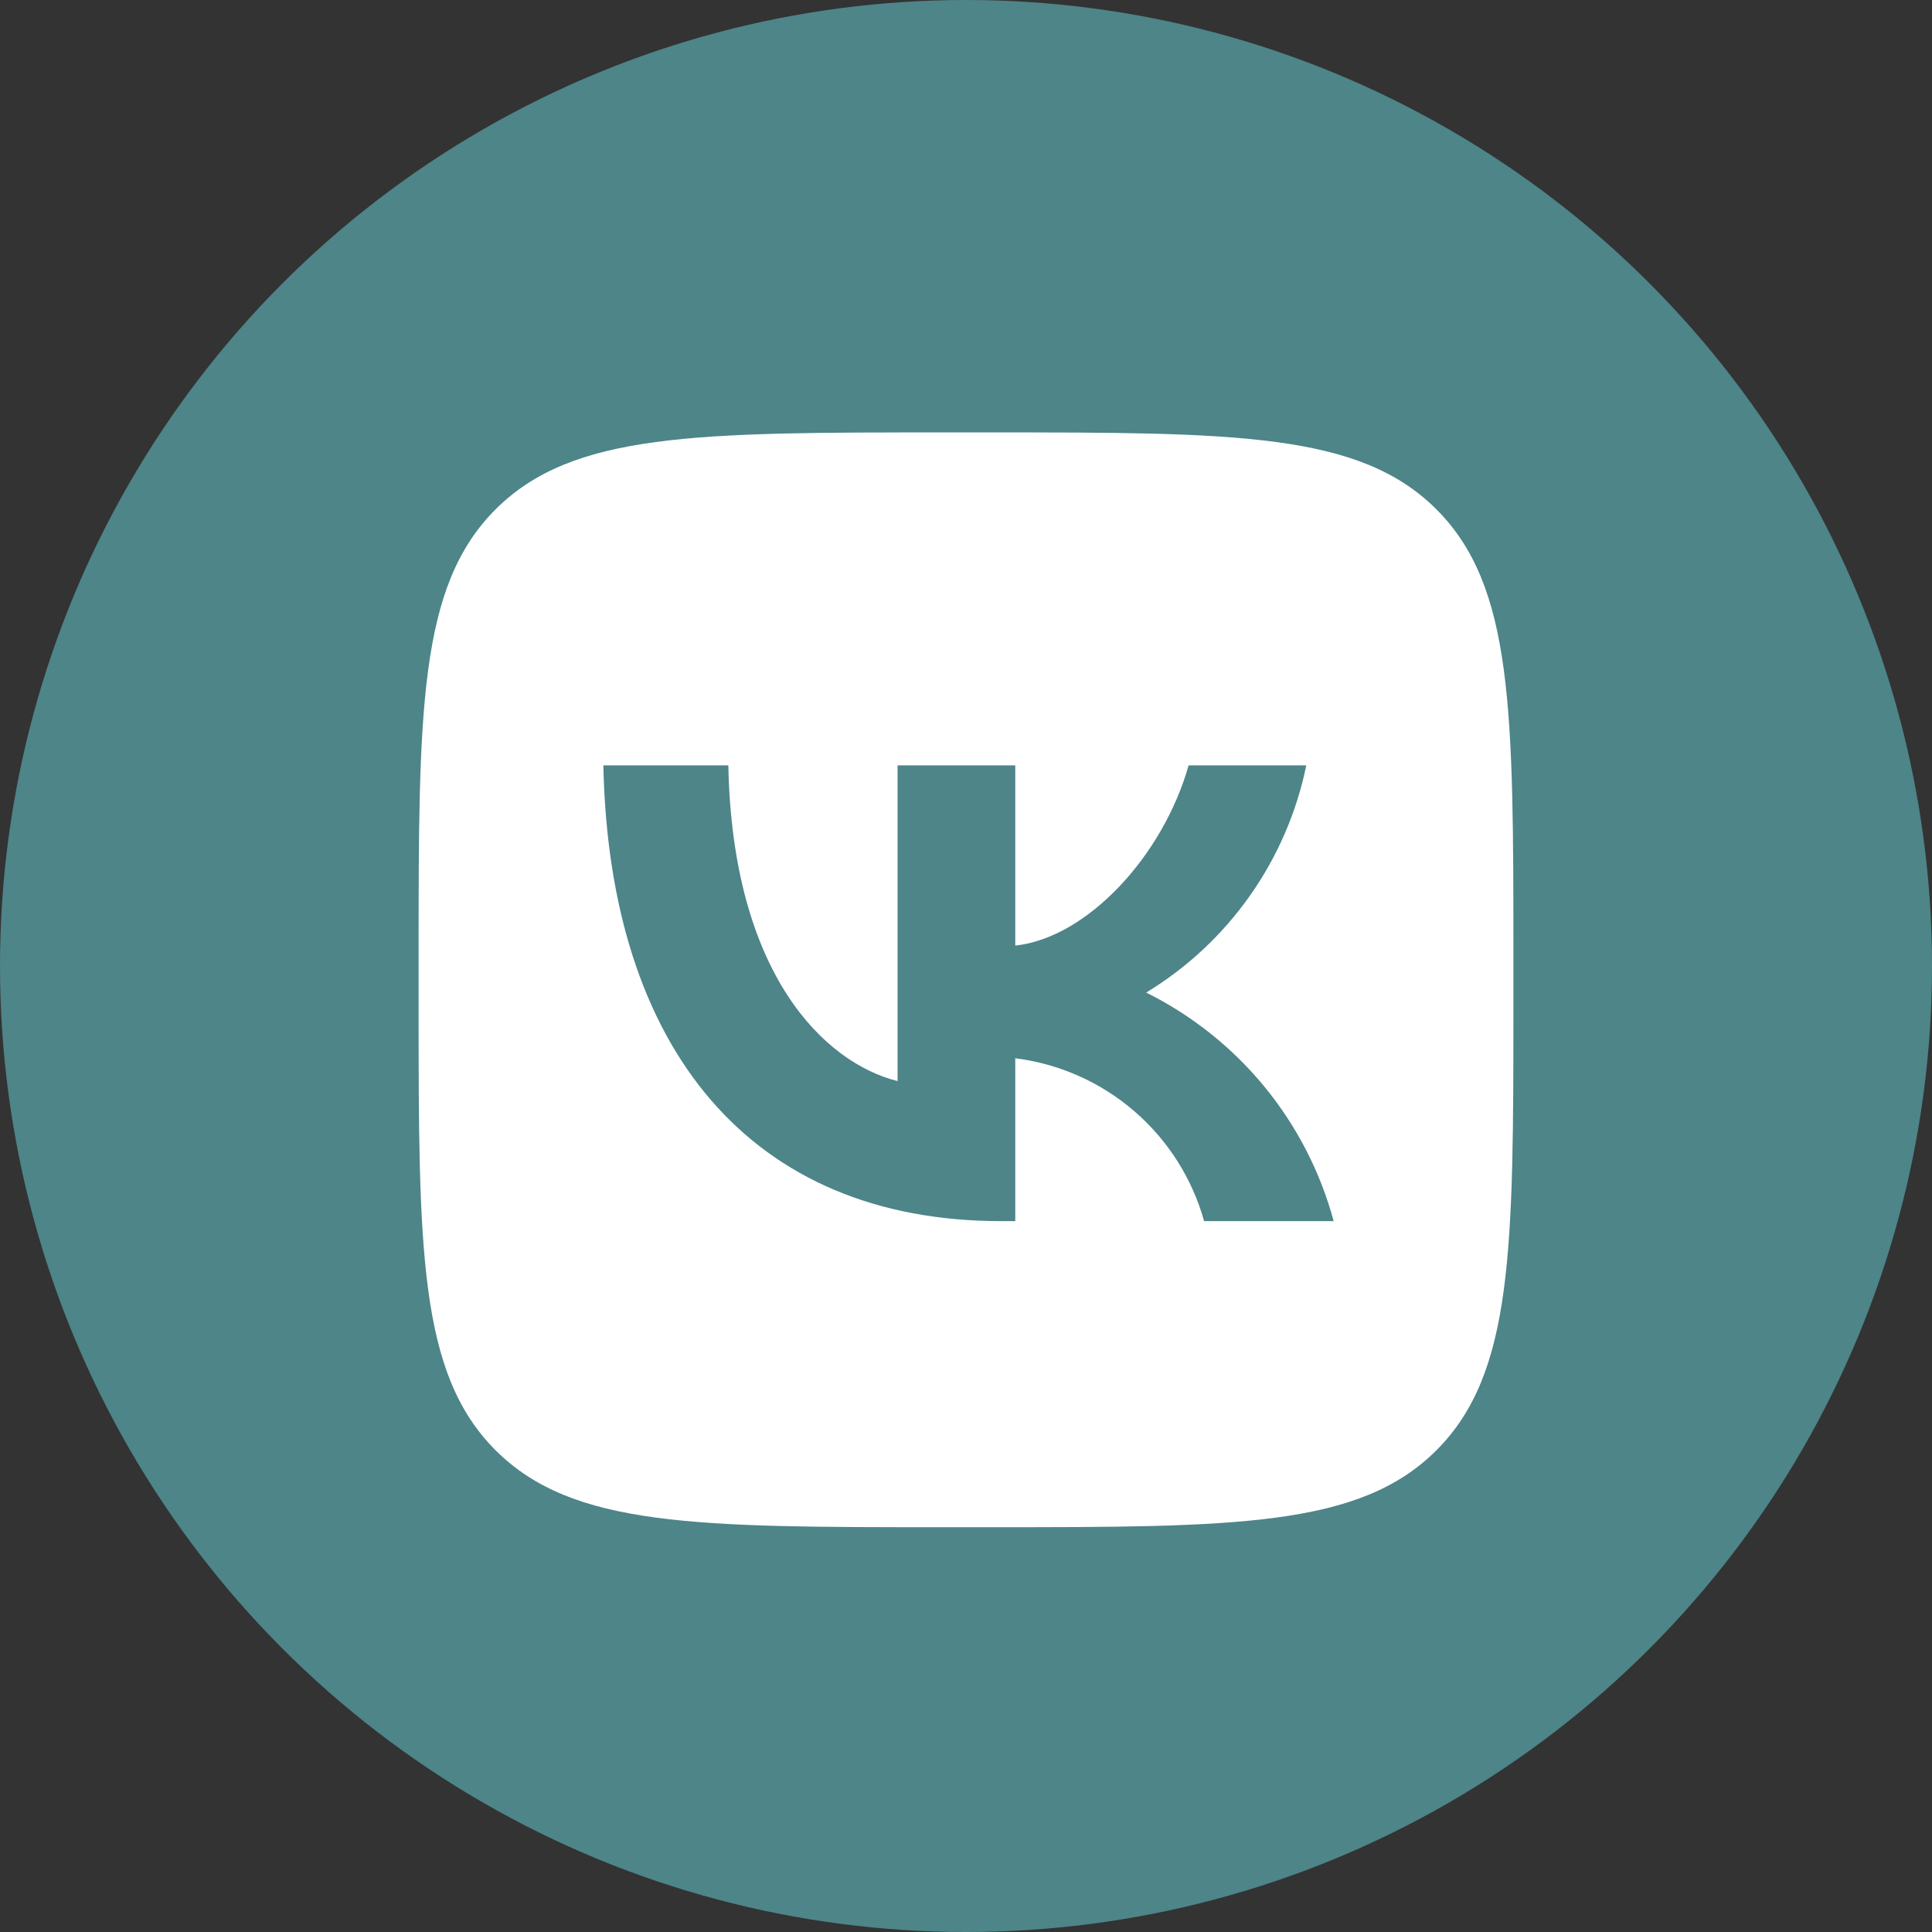
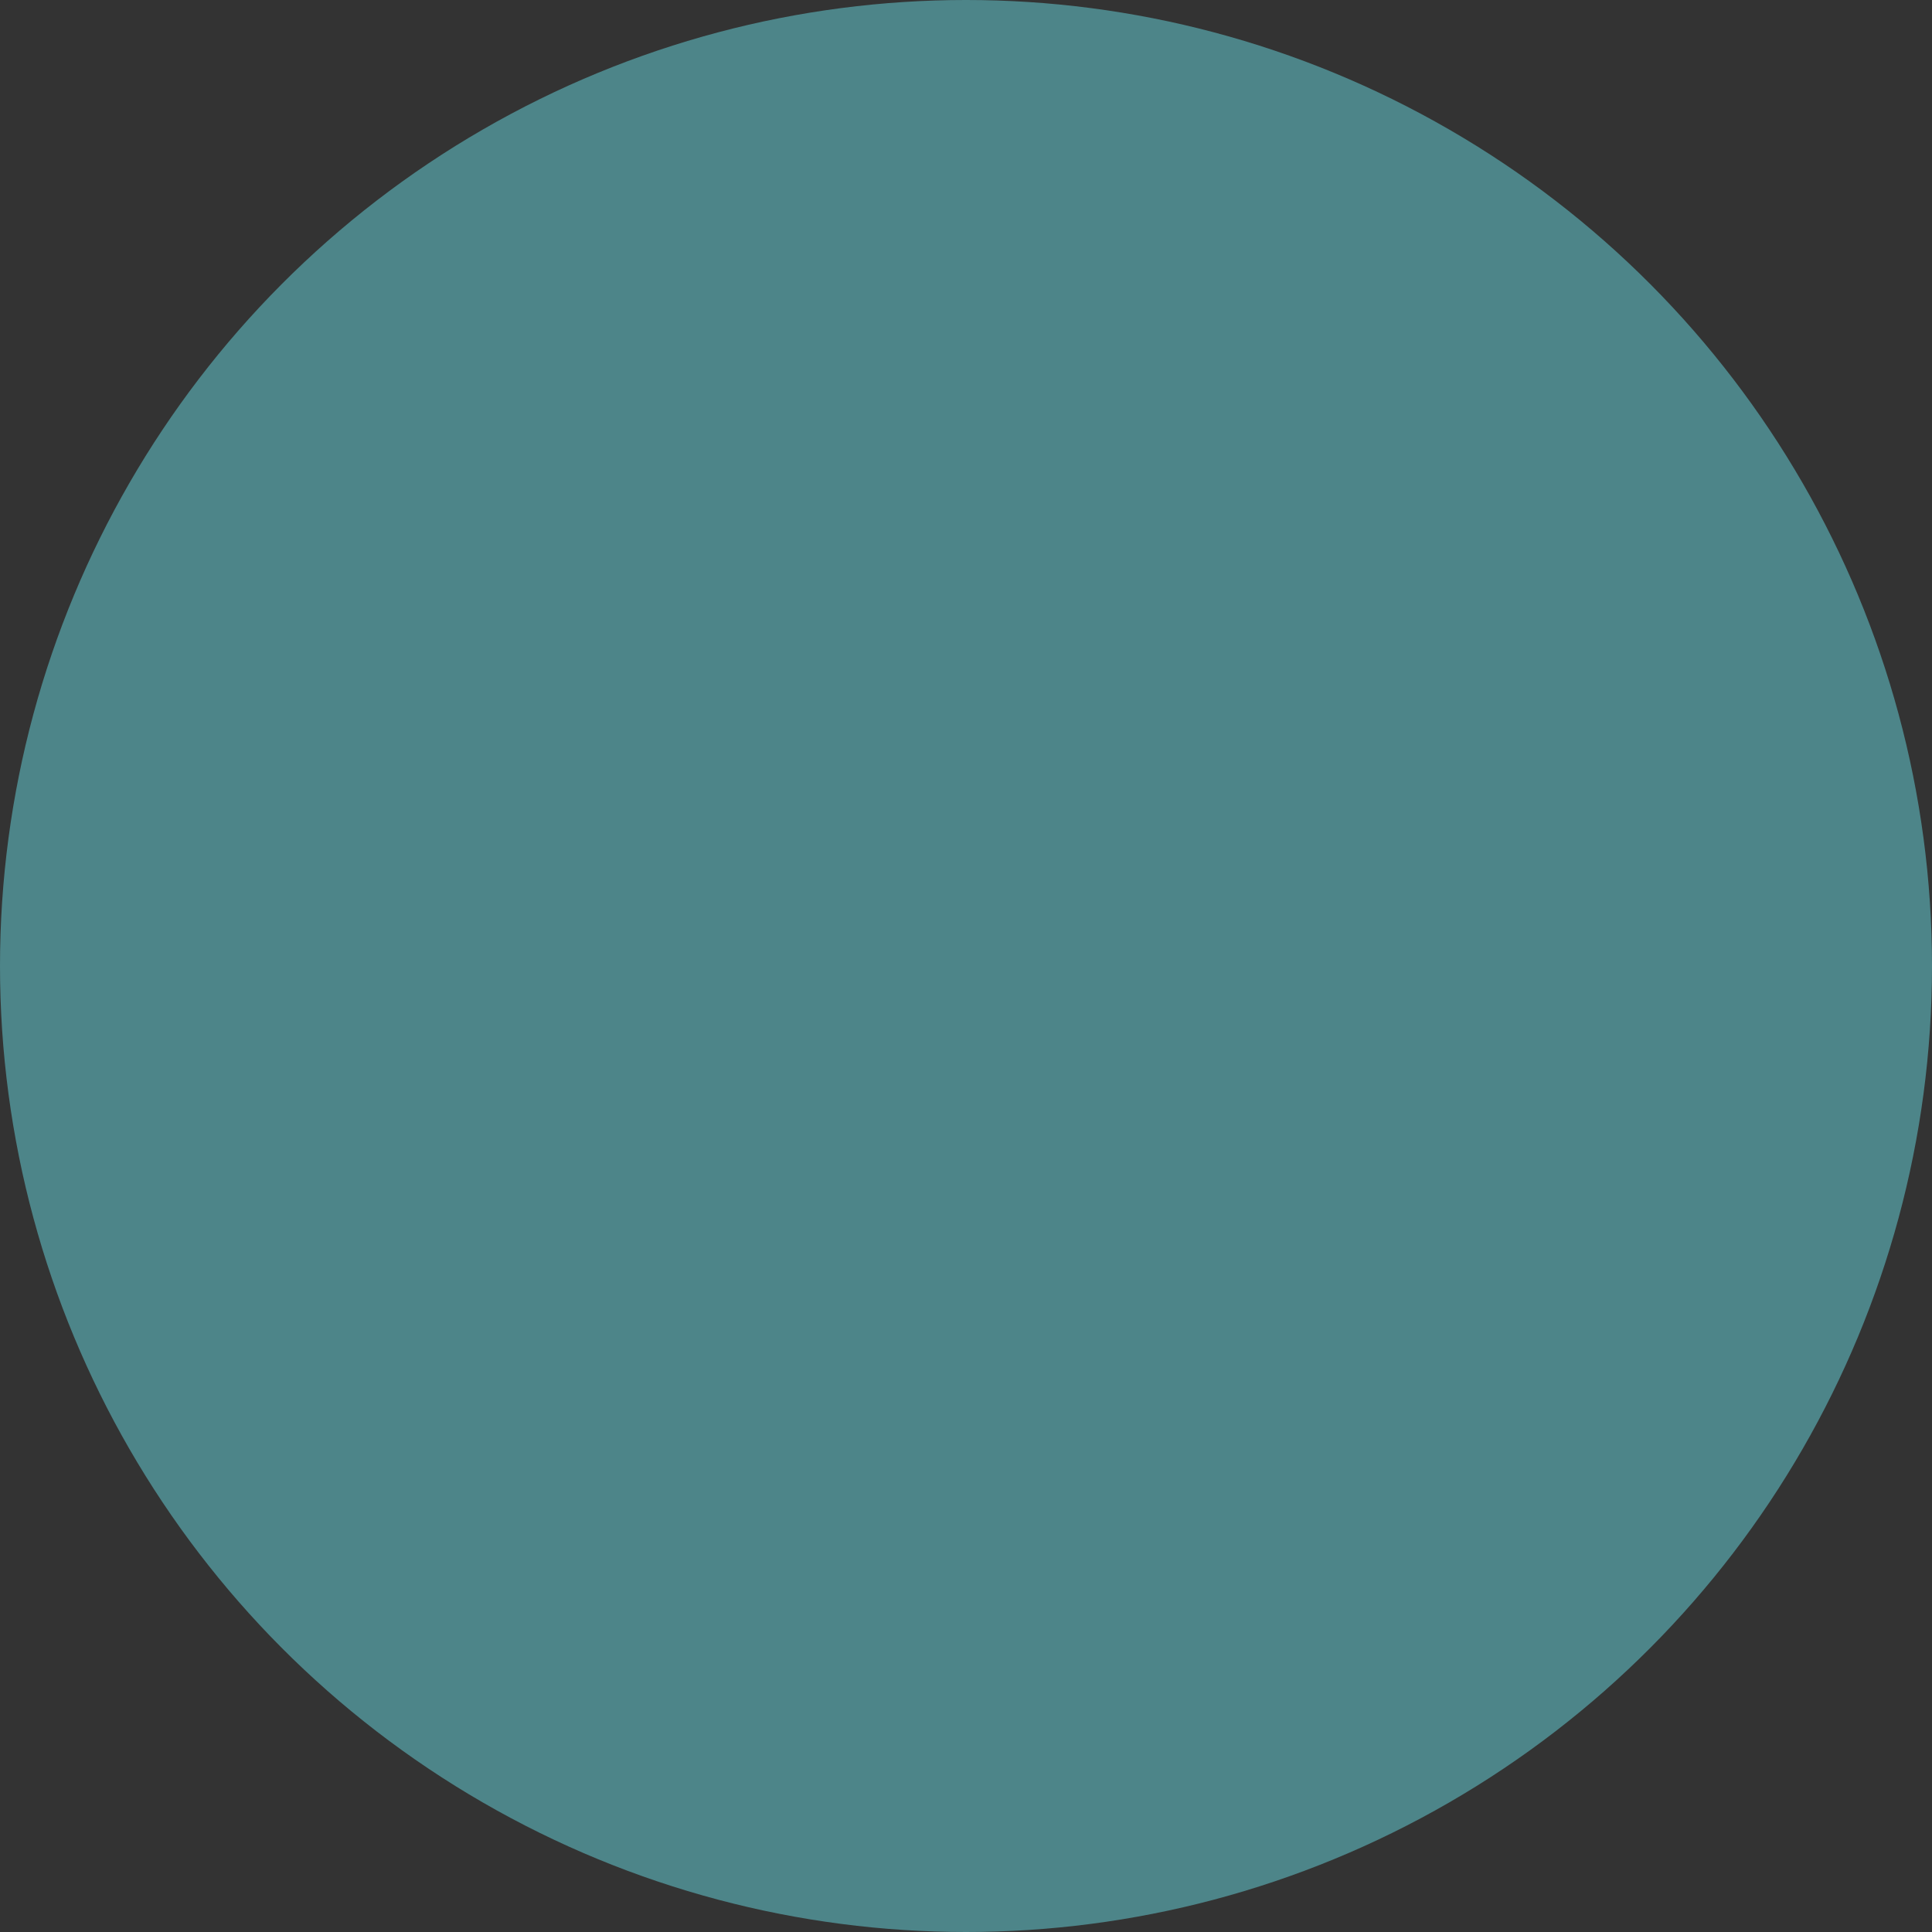
<svg xmlns="http://www.w3.org/2000/svg" width="60" height="60" viewBox="0 0 60 60" fill="none">
  <rect x="0" y="0" width="60" height="60" fill="#333333" stroke="none" />
  <circle cx="30" cy="30" r="30" fill="#4D8589" />
-   <path d="M15.39 15.819C13 18.209 13 22.056 13 29.749V31.109C13 38.802 13 42.649 15.39 45.039C17.78 47.429 21.627 47.429 29.32 47.429H30.68C38.373 47.429 42.22 47.429 44.61 45.039C47 42.649 47 38.802 47 31.109V29.749C47 22.055 47 18.209 44.61 15.819C42.22 13.429 38.373 13.429 30.68 13.429H29.32C21.627 13.429 17.78 13.429 15.39 15.819ZM18.738 23.77H22.619C22.747 30.259 25.608 33.007 27.875 33.574V23.77H31.53V29.366C33.768 29.125 36.12 26.575 36.913 23.77H40.568C40.269 25.225 39.673 26.602 38.818 27.816C37.962 29.03 36.865 30.055 35.596 30.825C37.013 31.529 38.265 32.526 39.269 33.749C40.273 34.973 41.005 36.395 41.418 37.923H37.395C37.024 36.596 36.27 35.408 35.226 34.508C34.183 33.608 32.897 33.037 31.53 32.865V37.923H31.091C23.342 37.923 18.922 32.61 18.738 23.77V23.77Z" fill="white" />
</svg>